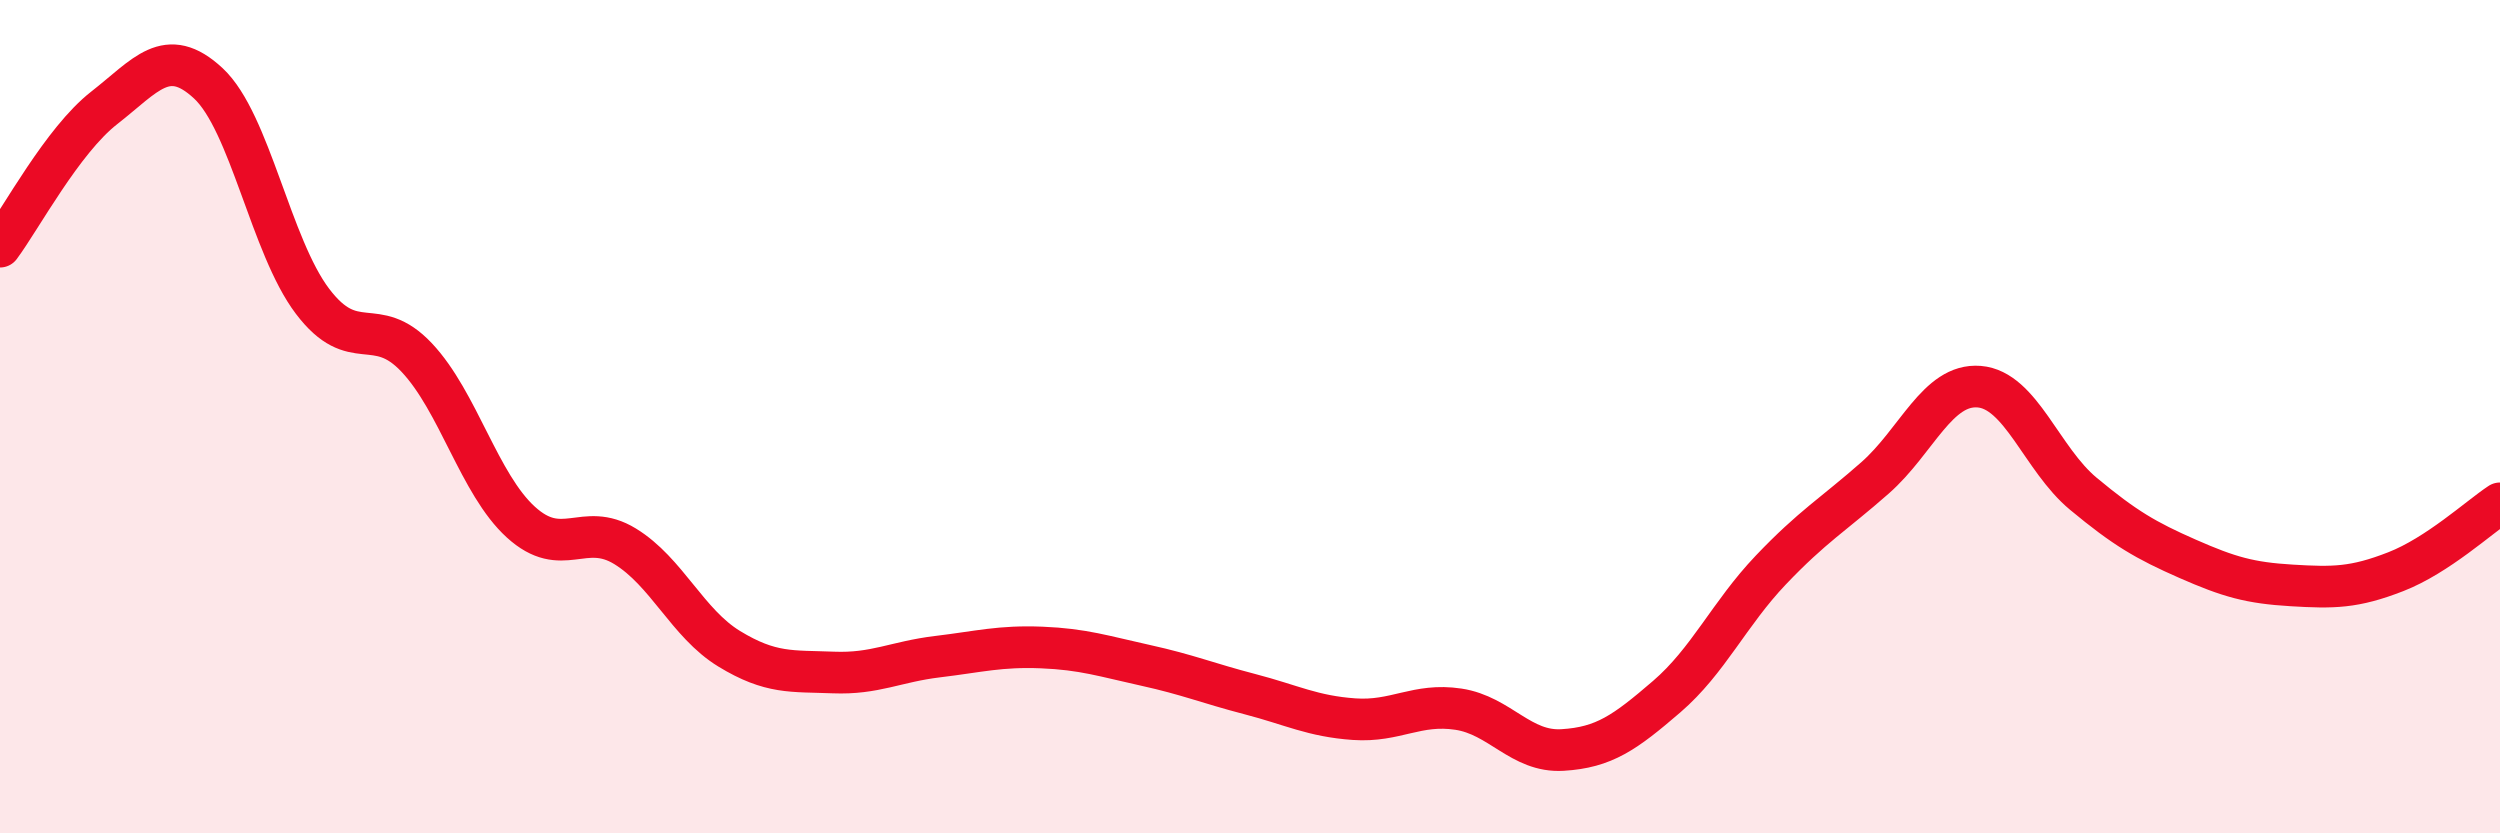
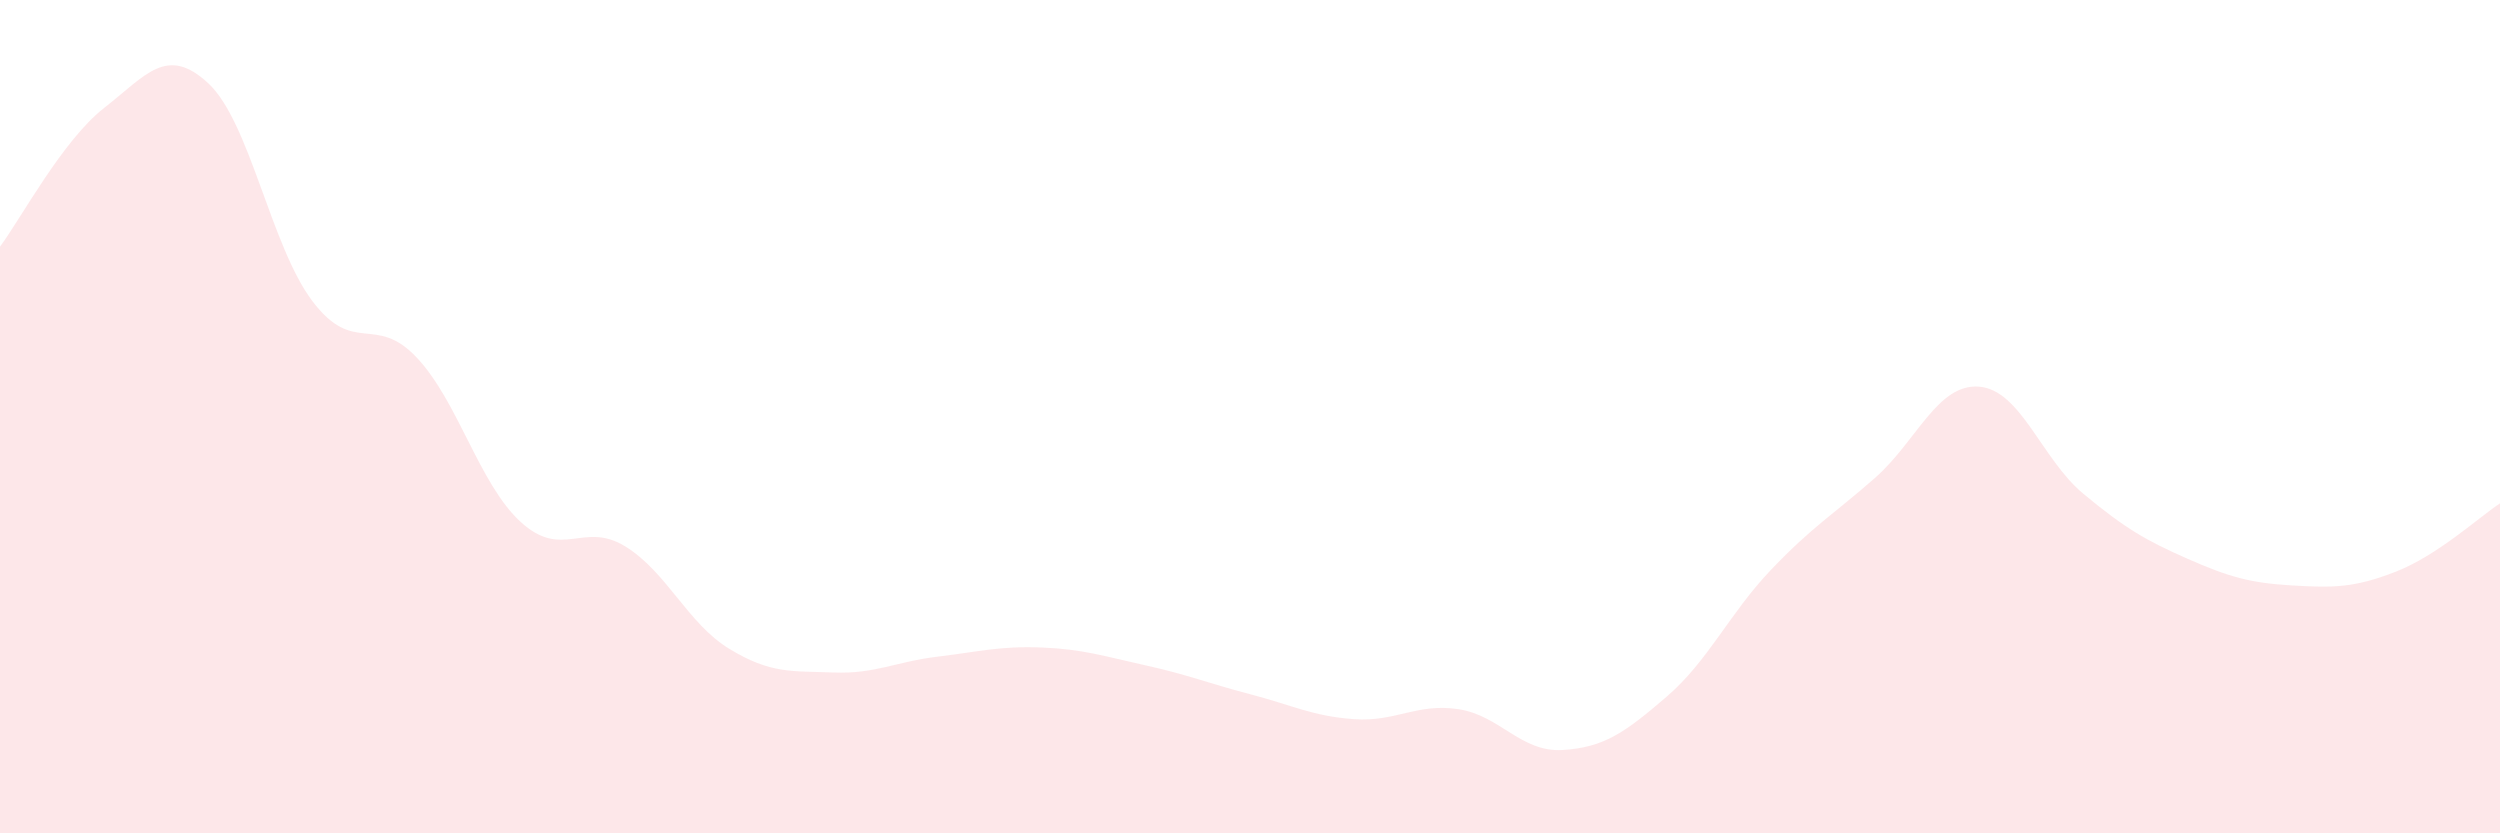
<svg xmlns="http://www.w3.org/2000/svg" width="60" height="20" viewBox="0 0 60 20">
  <path d="M 0,5.92 C 0.5,5.25 1.5,3.37 2.5,2.59 C 3.5,1.81 4,1.07 5,2 C 6,2.93 6.5,5.91 7.5,7.23 C 8.5,8.55 9,7.52 10,8.58 C 11,9.64 11.5,11.62 12.5,12.53 C 13.5,13.44 14,12.5 15,13.11 C 16,13.72 16.5,14.96 17.5,15.57 C 18.5,16.18 19,16.1 20,16.14 C 21,16.18 21.5,15.88 22.5,15.76 C 23.5,15.64 24,15.5 25,15.54 C 26,15.58 26.5,15.75 27.5,15.97 C 28.5,16.19 29,16.4 30,16.66 C 31,16.92 31.5,17.19 32.5,17.26 C 33.5,17.33 34,16.87 35,17.02 C 36,17.17 36.5,18.06 37.5,18 C 38.5,17.94 39,17.58 40,16.72 C 41,15.86 41.5,14.73 42.5,13.68 C 43.5,12.63 44,12.35 45,11.47 C 46,10.59 46.5,9.2 47.5,9.28 C 48.5,9.36 49,11.02 50,11.85 C 51,12.68 51.5,12.97 52.5,13.41 C 53.5,13.85 54,13.99 55,14.05 C 56,14.11 56.5,14.11 57.5,13.72 C 58.5,13.33 59.5,12.41 60,12.08L60 20L0 20Z" fill="#EB0A25" opacity="0.1" stroke-linecap="round" stroke-linejoin="round" />
-   <path d="M 0,5.92 C 0.5,5.25 1.5,3.37 2.5,2.59 C 3.5,1.81 4,1.07 5,2 C 6,2.93 6.5,5.91 7.5,7.23 C 8.5,8.55 9,7.52 10,8.58 C 11,9.64 11.5,11.62 12.5,12.53 C 13.5,13.44 14,12.5 15,13.11 C 16,13.72 16.5,14.96 17.5,15.57 C 18.5,16.18 19,16.1 20,16.14 C 21,16.18 21.5,15.88 22.5,15.76 C 23.5,15.64 24,15.5 25,15.54 C 26,15.58 26.5,15.75 27.5,15.97 C 28.5,16.19 29,16.4 30,16.66 C 31,16.92 31.5,17.19 32.5,17.26 C 33.5,17.33 34,16.87 35,17.02 C 36,17.17 36.5,18.06 37.5,18 C 38.5,17.94 39,17.58 40,16.72 C 41,15.86 41.5,14.73 42.5,13.68 C 43.5,12.63 44,12.35 45,11.47 C 46,10.59 46.5,9.2 47.5,9.28 C 48.5,9.36 49,11.02 50,11.85 C 51,12.68 51.5,12.97 52.5,13.41 C 53.5,13.85 54,13.99 55,14.05 C 56,14.11 56.5,14.11 57.5,13.72 C 58.5,13.33 59.5,12.41 60,12.08" stroke="#EB0A25" stroke-width="1" fill="none" stroke-linecap="round" stroke-linejoin="round" />
</svg>